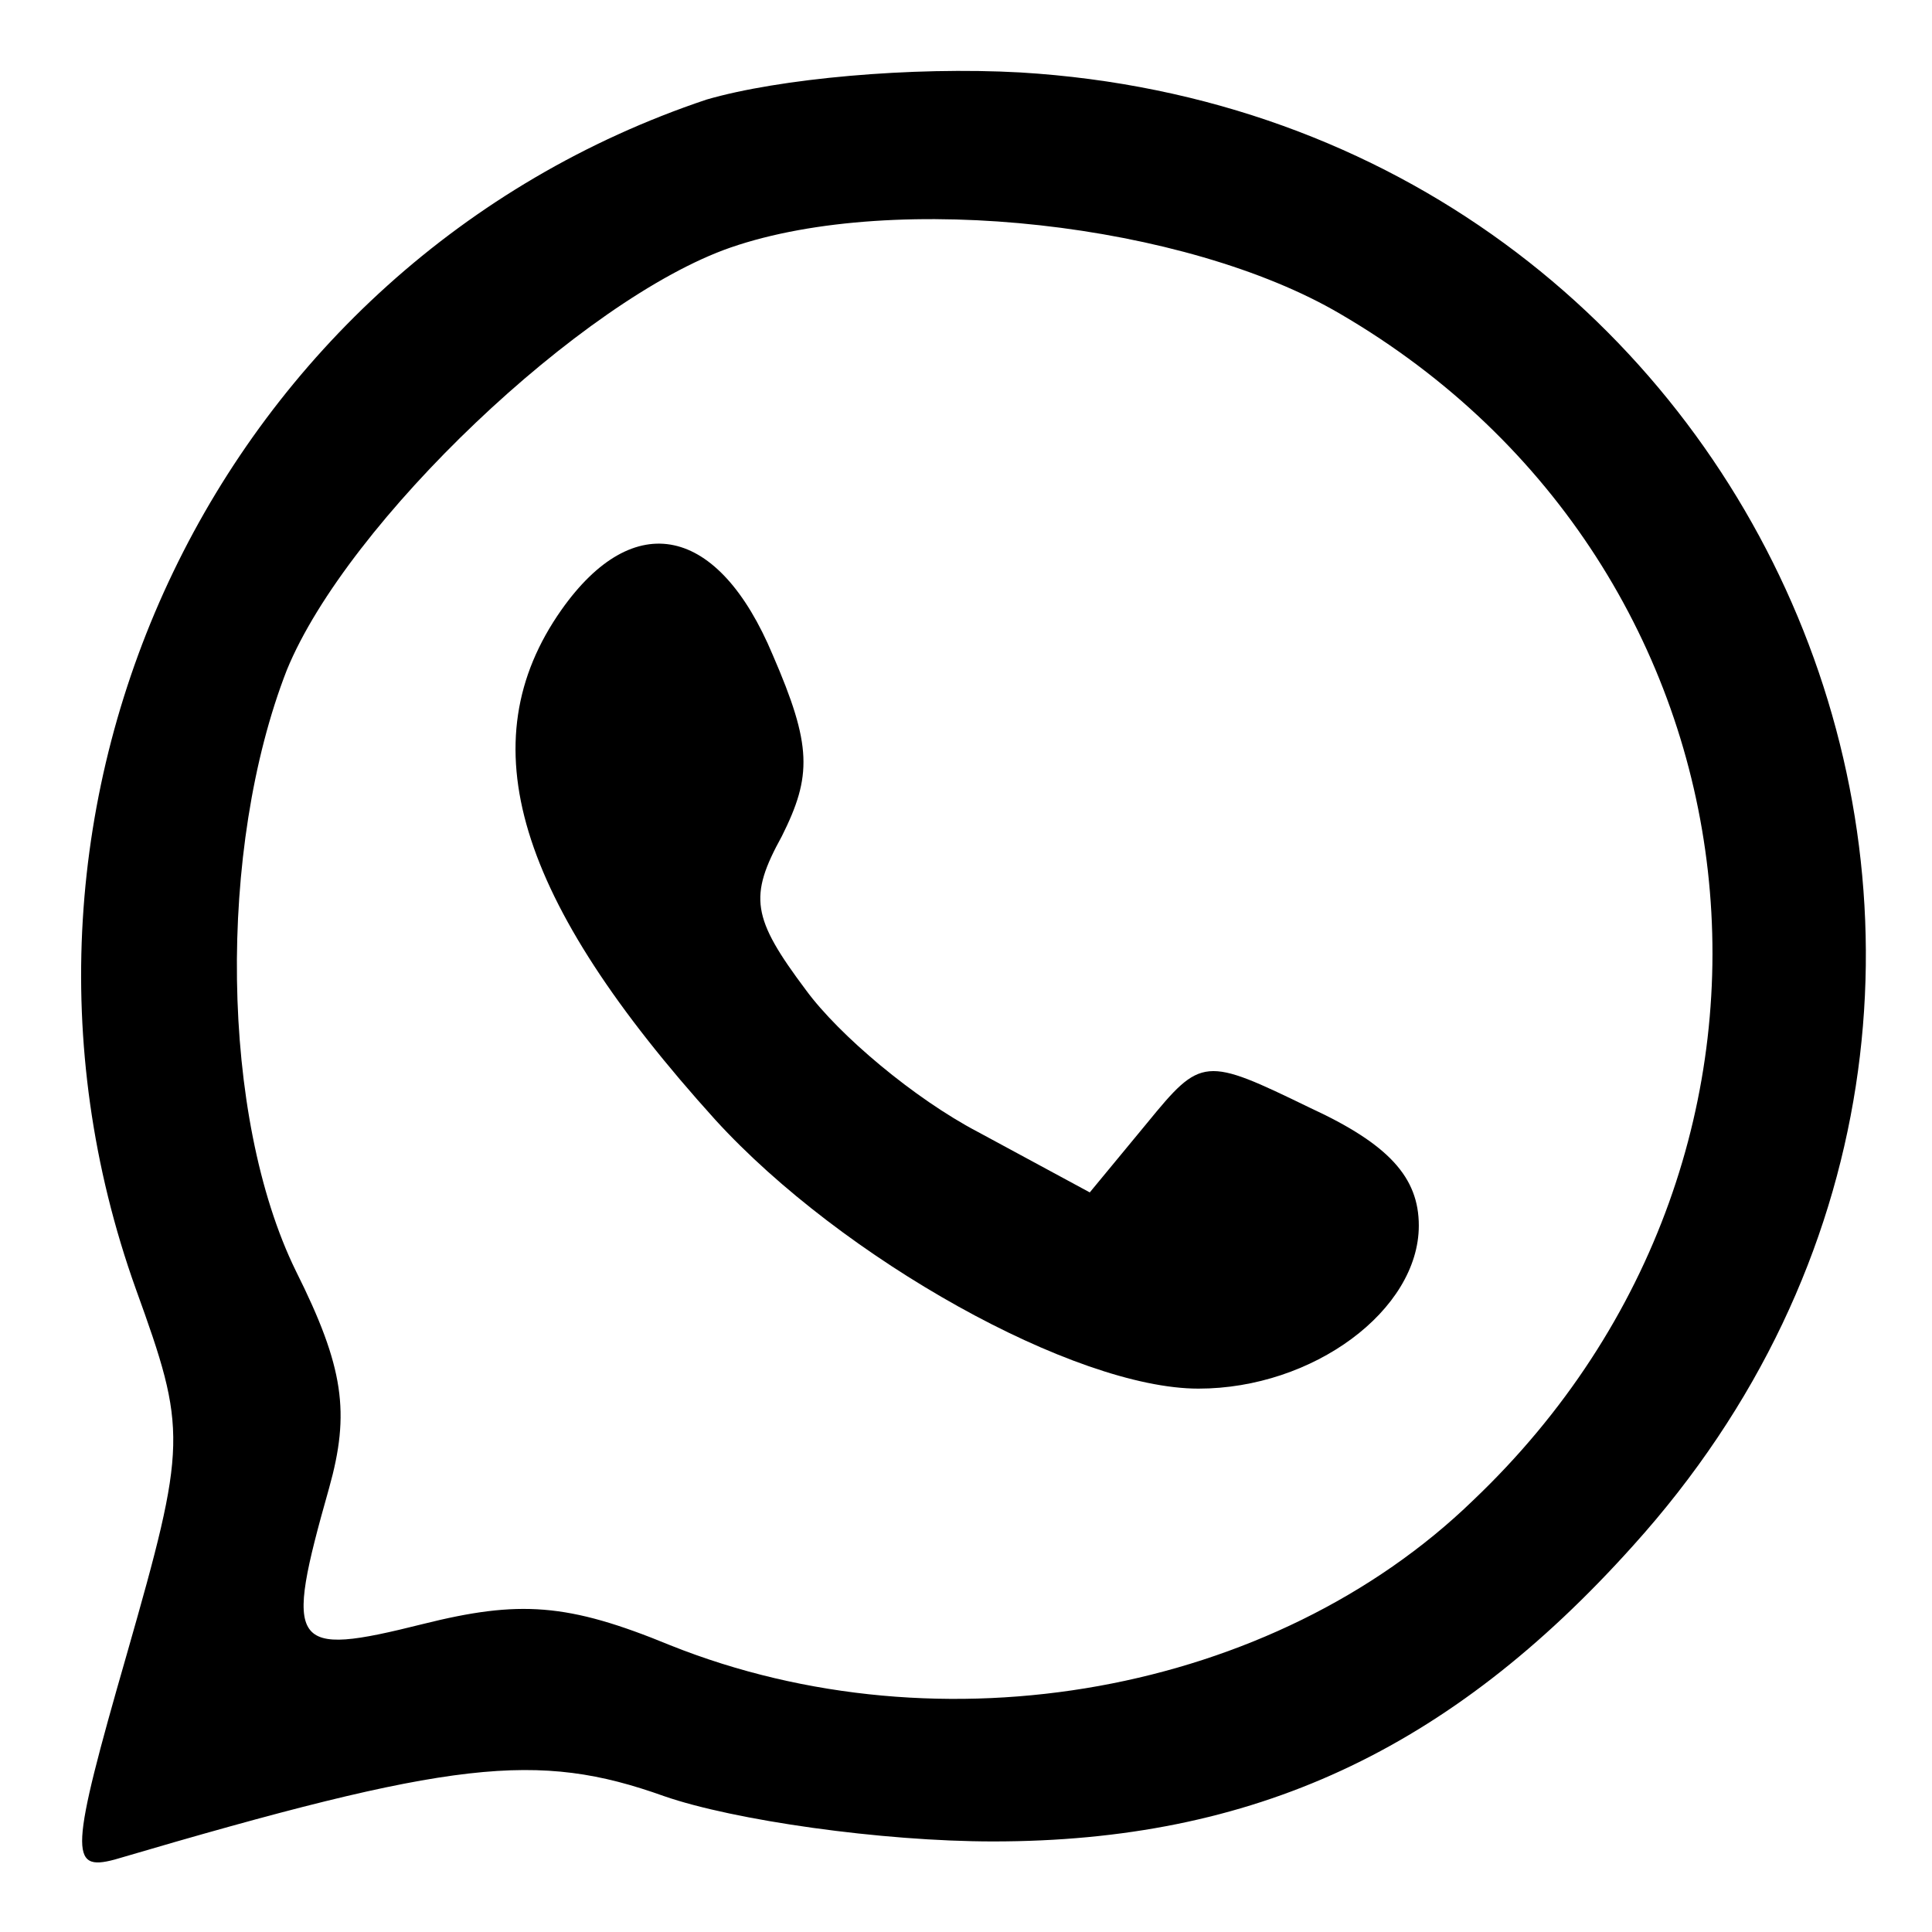
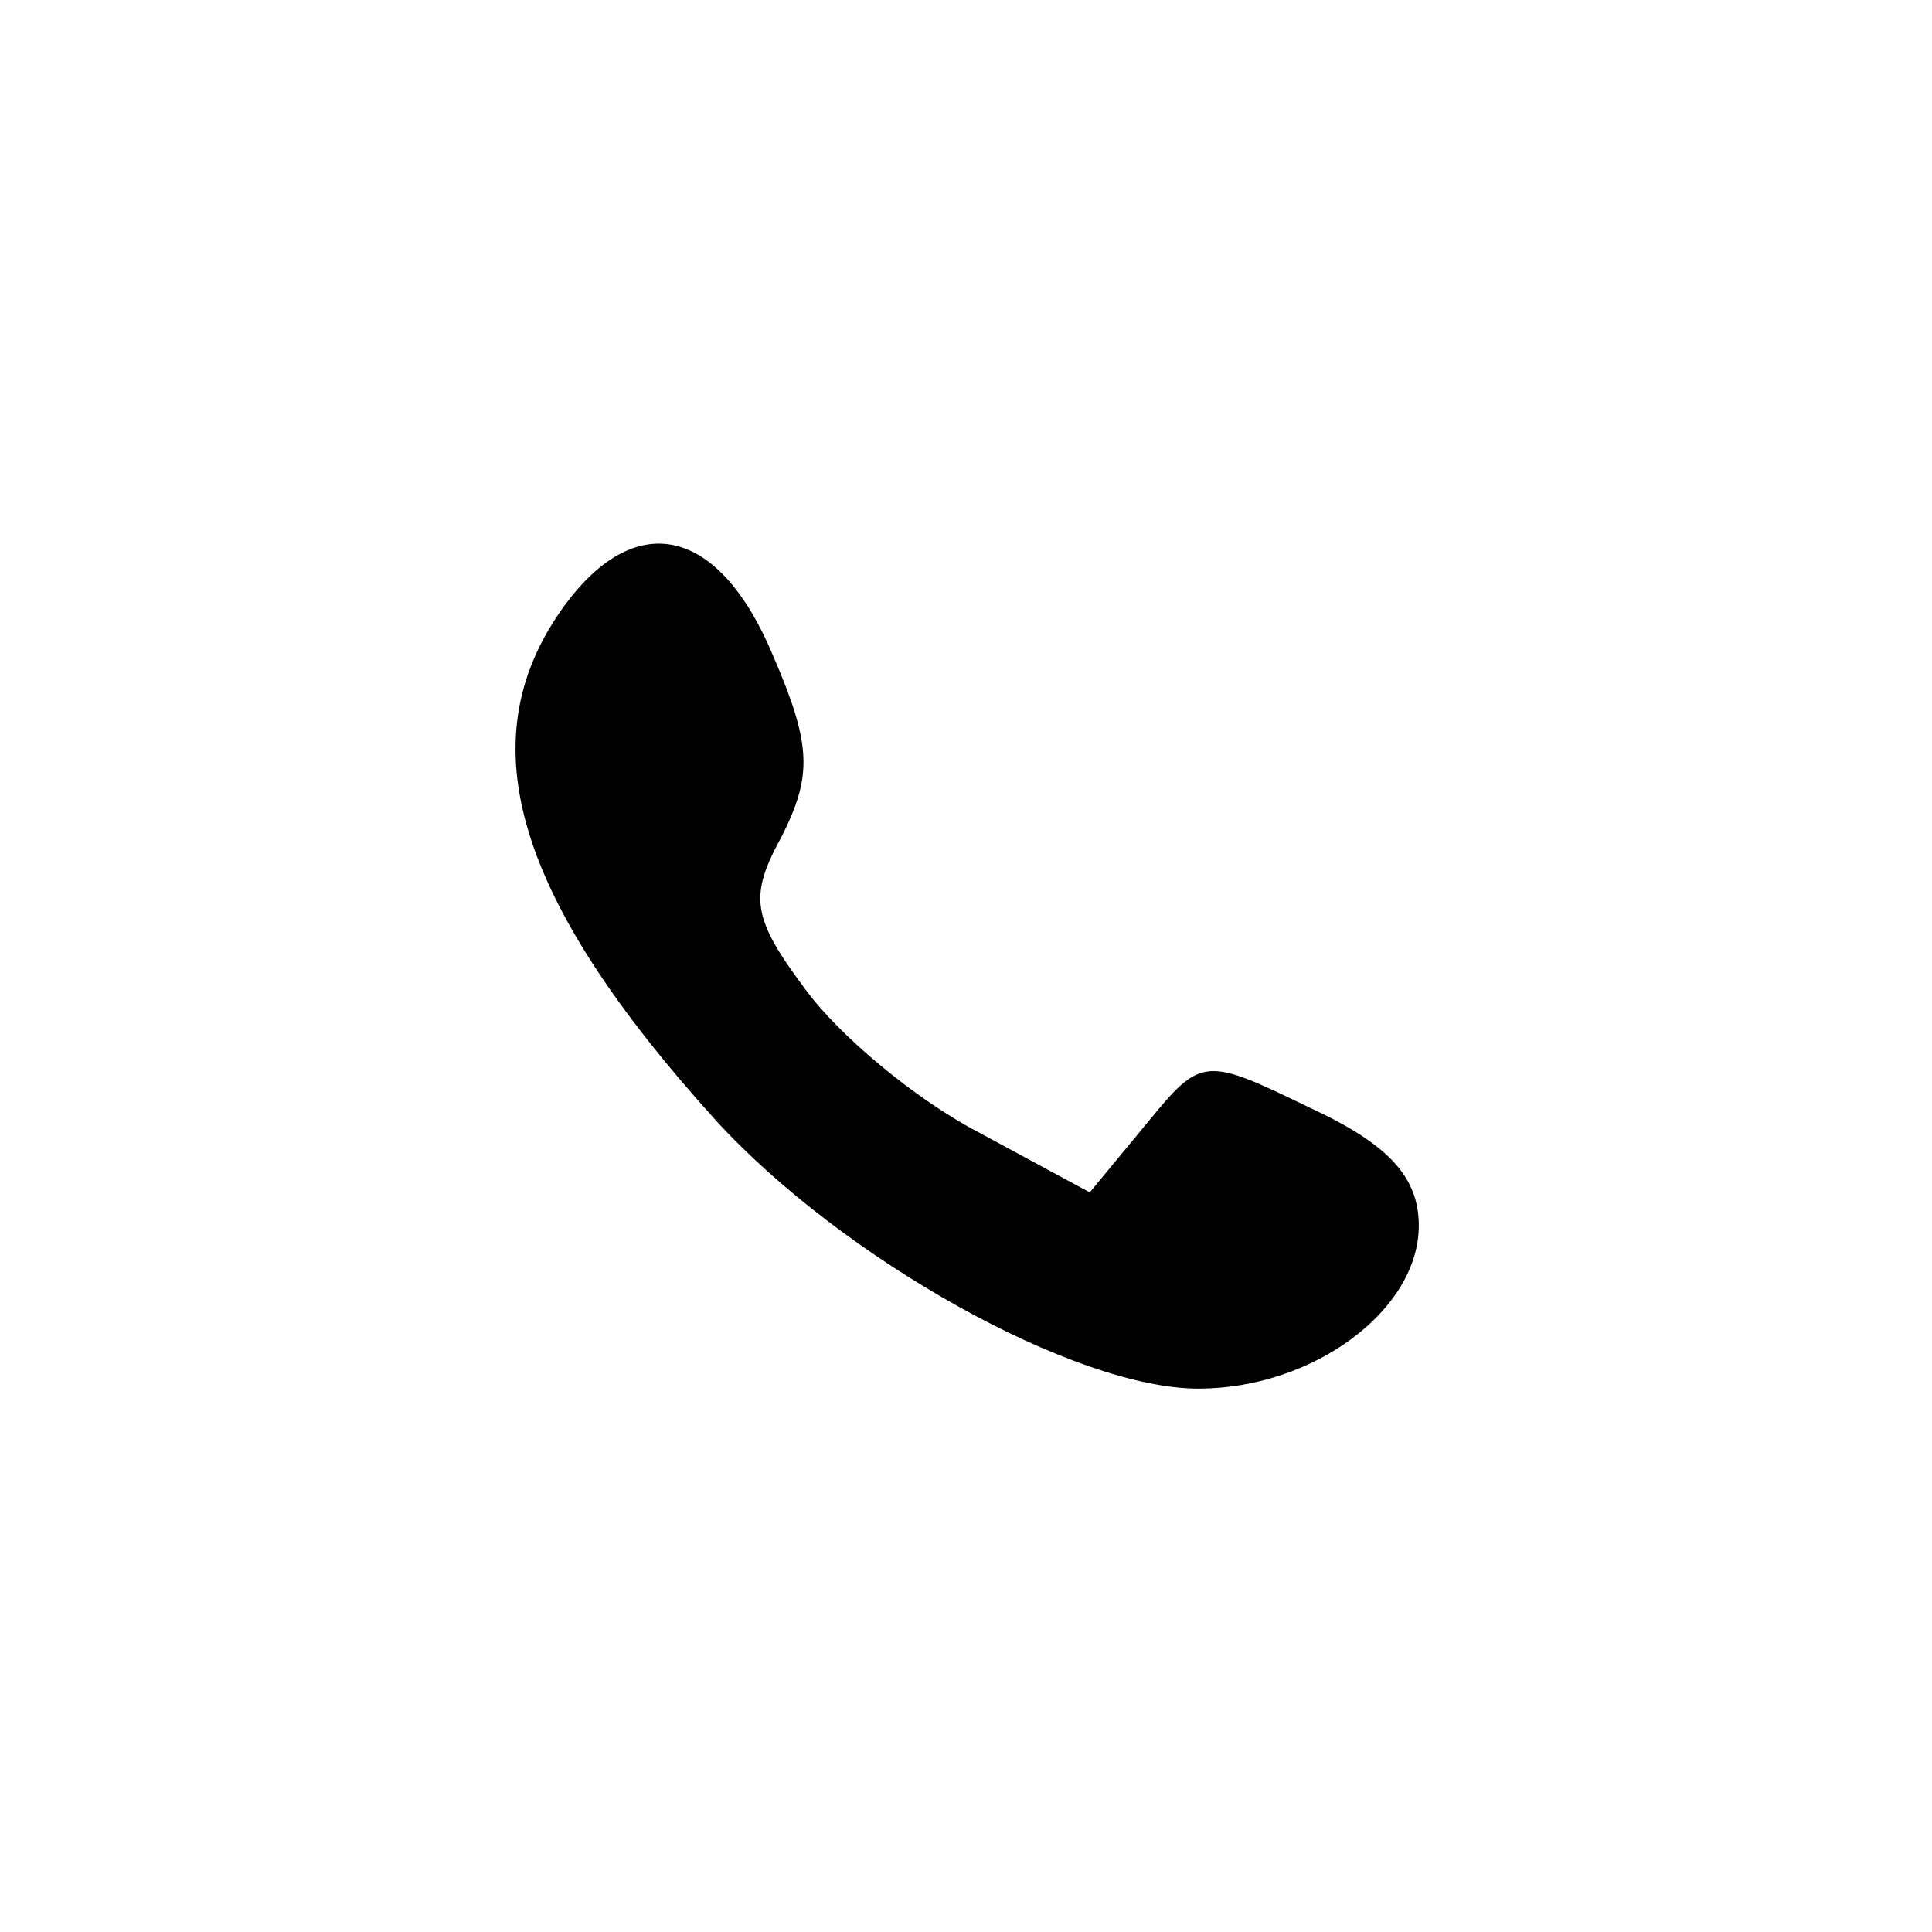
<svg xmlns="http://www.w3.org/2000/svg" version="1.0" width="64pt" height="64pt" viewBox="0 0 64 64" preserveAspectRatio="xMidYMid meet">
  <g transform="translate(0,64) scale(0.1,-0.1)" fill="#000000" stroke="none">
-     <path d="M234 607 c-161 -54 -247 -232 -189 -394 17 -47 17 -51 -3 -121 -19 -66 -19 -72 -4 -68 112 33 140 36 182 21 23 -8 72 -15 109 -15 86 0 151 30 212 98 167 185 46 473 -203 488 -36 2 -80 -2 -104 -9z m210 -71 c144 -84 166 -277 44 -393 -66 -64 -176 -84 -266 -48 -34 14 -50 15 -82 7 -44 -11 -46 -8 -31 45 7 25 5 40 -11 72 -25 51 -26 140 -3 199 20 49 98 123 147 140 55 19 151 8 202 -22z" />
    <path d="M186 438 c-31 -44 -15 -96 51 -169 42 -46 119 -89 160 -89 38 0 73 26 73 54 0 16 -10 27 -36 39 -35 17 -36 17 -54 -5 l-19 -23 -37 20 c-21 11 -46 32 -57 47 -18 24 -19 31 -8 51 10 20 10 30 -3 60 -18 43 -46 49 -70 15z" />
  </g>
</svg>